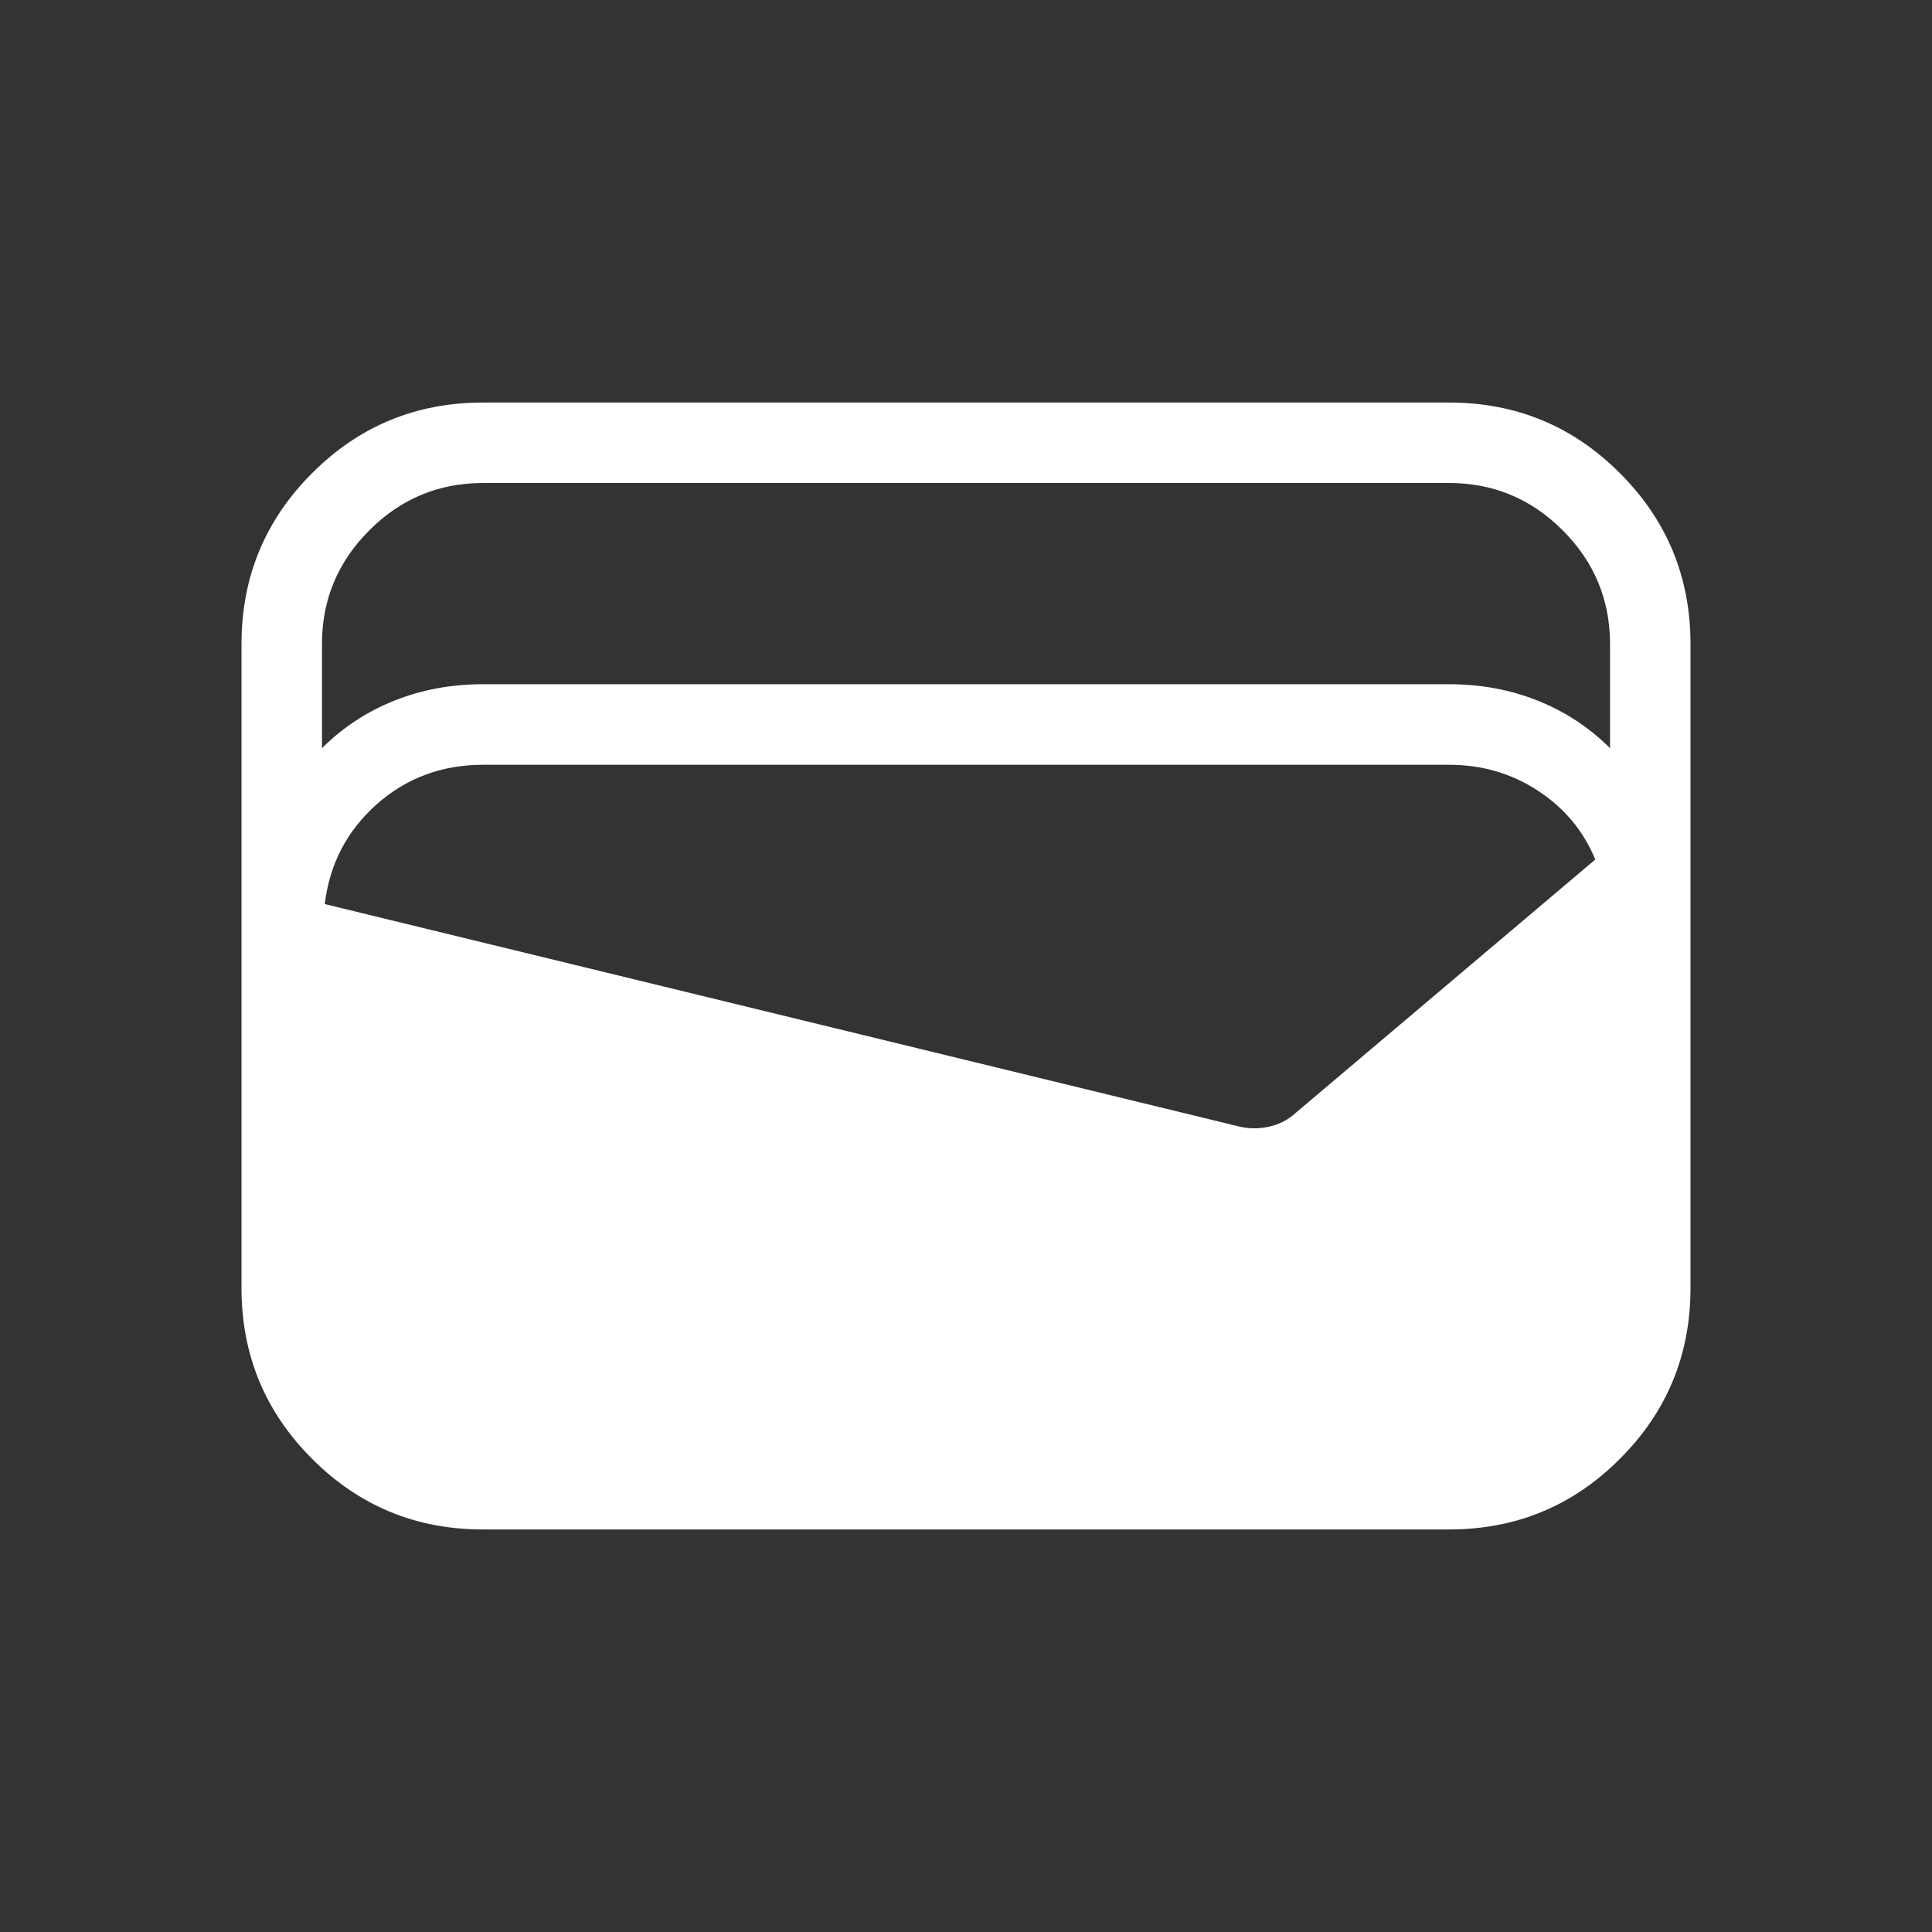
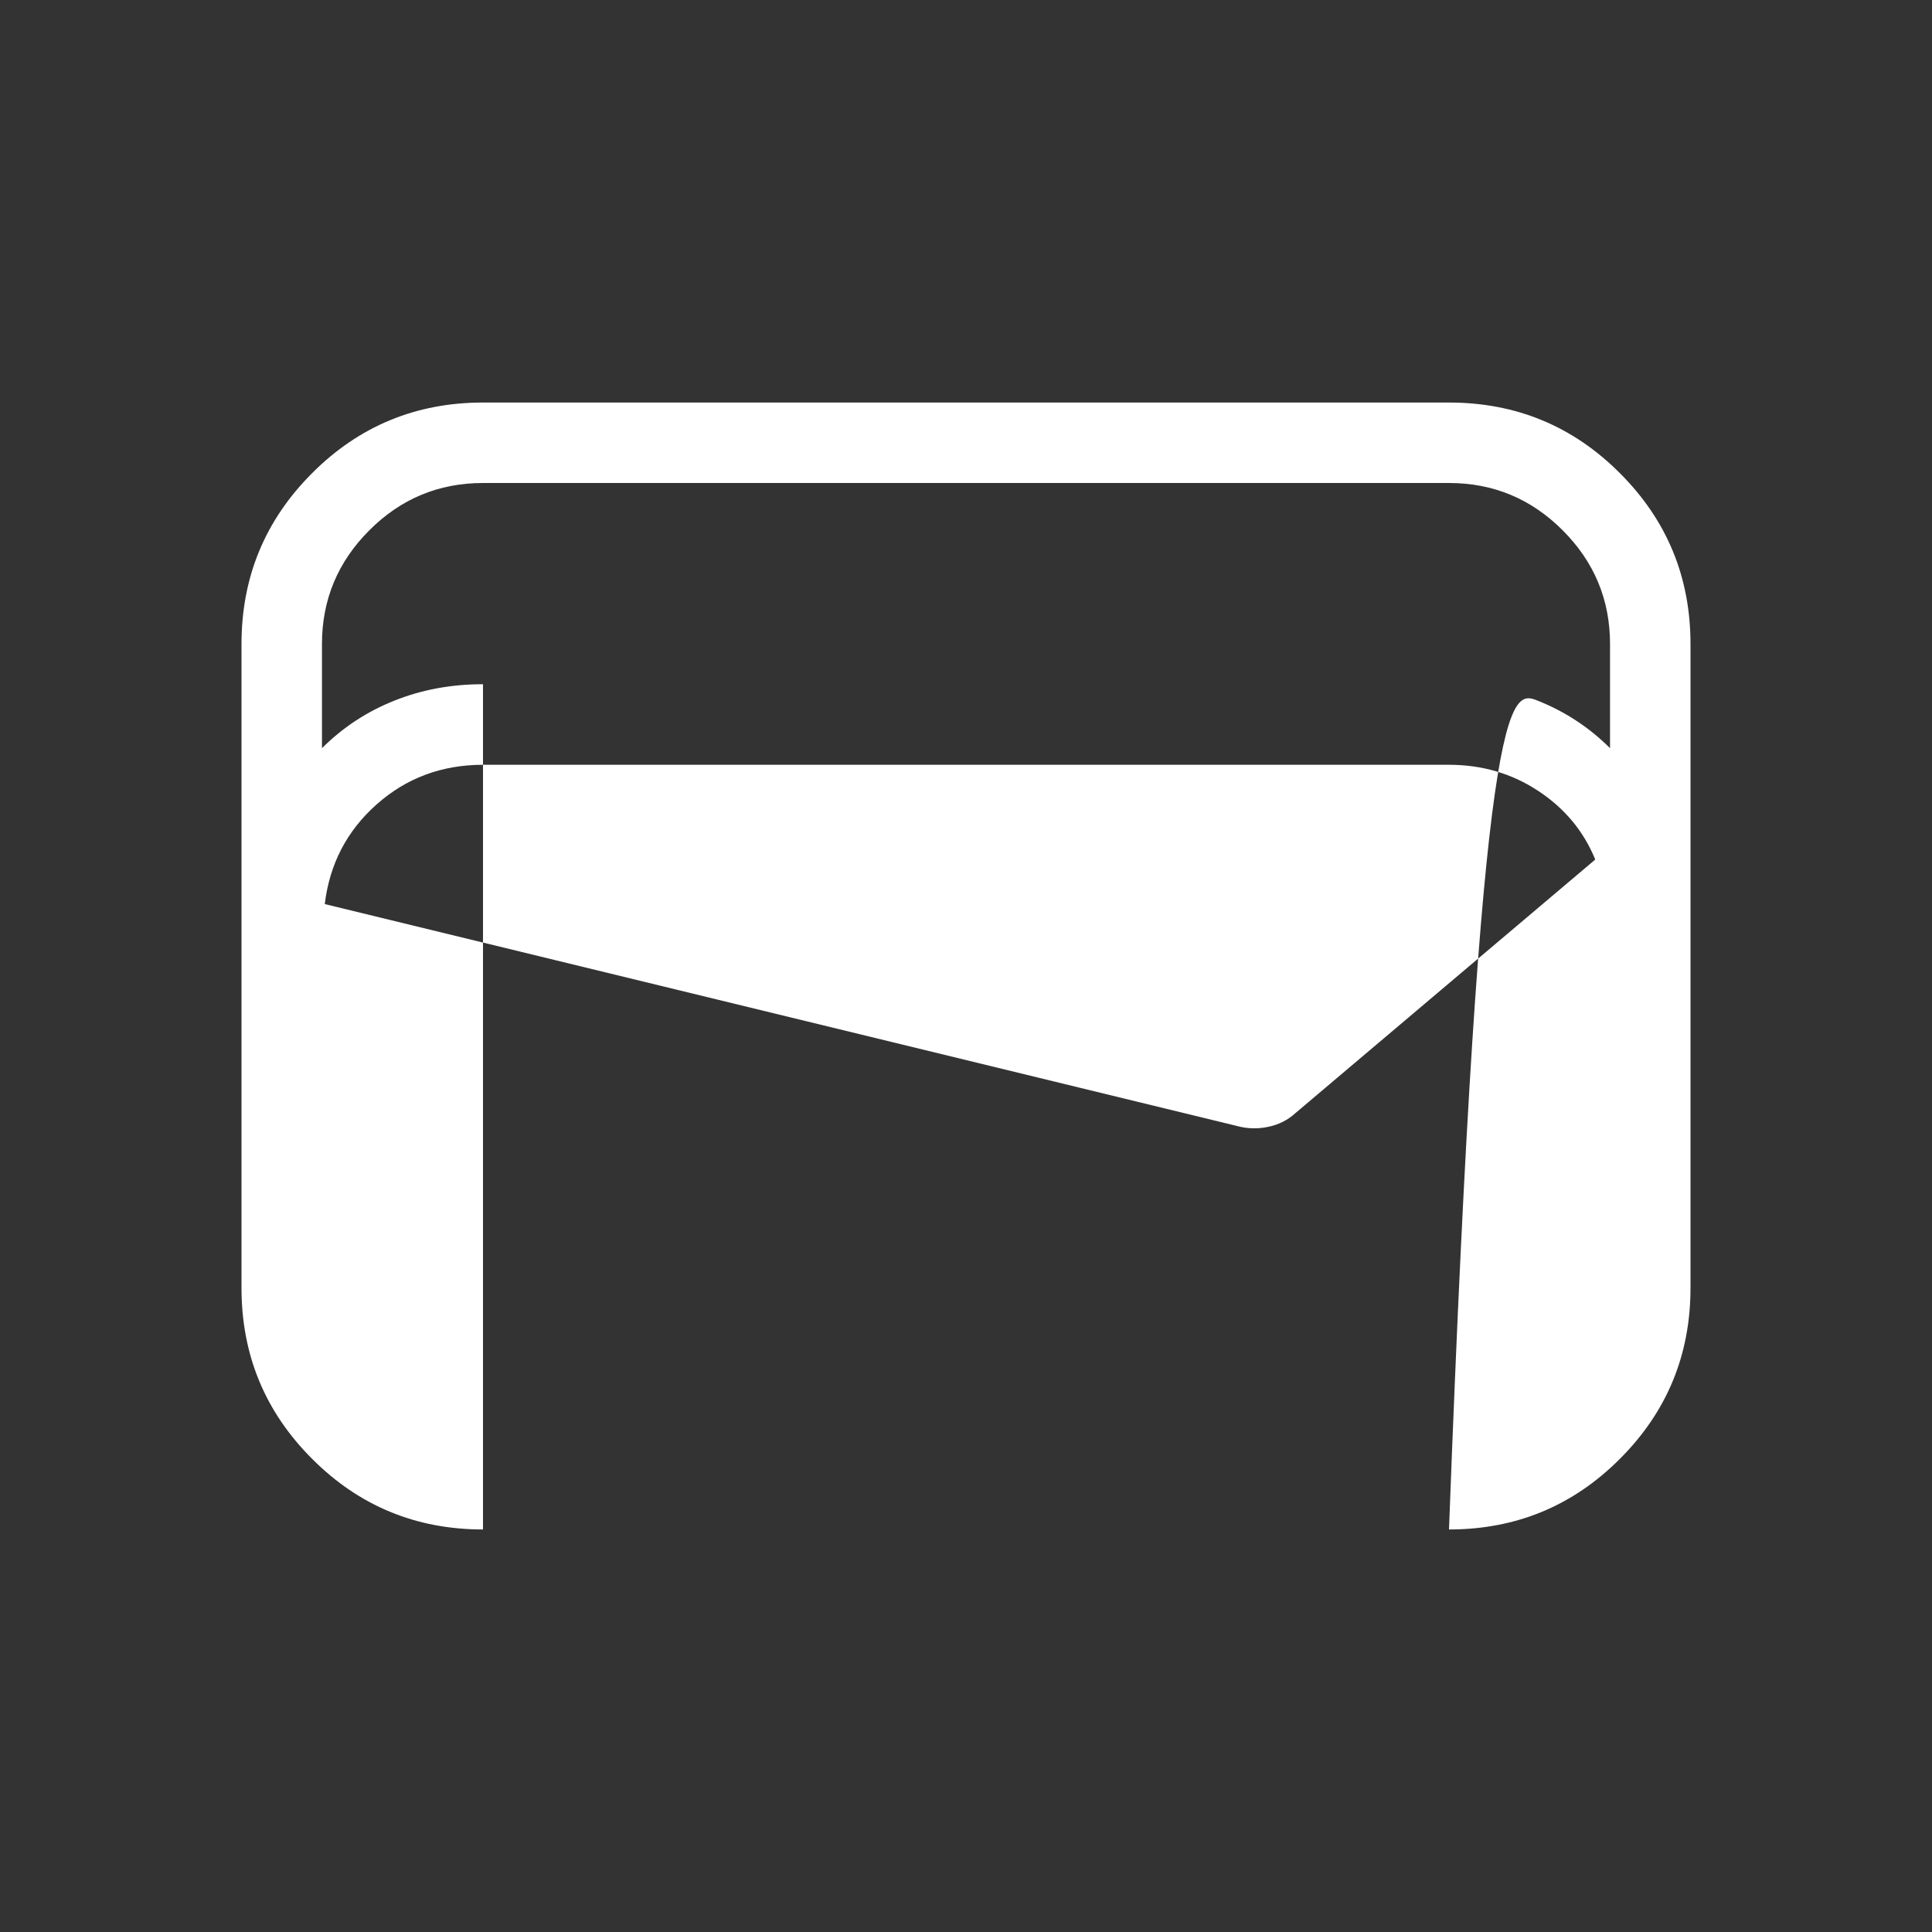
<svg xmlns="http://www.w3.org/2000/svg" viewBox="0 0 20 20" fill="none">
  <rect x="0" y="0" width="20" height="20" fill="#333333" stroke="none" />
-   <path d="M5 15.833C4.308 15.833 3.718 15.59 3.231 15.102C2.744 14.615 2.5 14.026 2.5 13.333V6.667C2.5 5.974 2.744 5.385 3.231 4.898C3.718 4.41 4.308 4.167 5 4.167H15C15.692 4.167 16.282 4.41 16.769 4.898C17.256 5.385 17.5 5.974 17.5 6.667V13.333C17.5 14.026 17.256 14.615 16.769 15.102C16.282 15.59 15.692 15.833 15 15.833H5ZM5 7.083H15C15.327 7.083 15.632 7.139 15.915 7.252C16.198 7.364 16.449 7.528 16.667 7.745V6.667C16.667 6.208 16.503 5.816 16.177 5.49C15.851 5.163 15.458 5 15 5H5C4.542 5 4.149 5.163 3.823 5.49C3.497 5.816 3.333 6.208 3.333 6.667V7.745C3.551 7.528 3.802 7.364 4.085 7.252C4.368 7.139 4.673 7.083 5 7.083ZM3.362 9.359L12.809 11.657C12.913 11.685 13.019 11.688 13.128 11.665C13.237 11.643 13.331 11.595 13.41 11.523L16.514 8.898C16.394 8.604 16.197 8.367 15.923 8.187C15.65 8.007 15.342 7.917 15 7.917H5C4.575 7.917 4.208 8.053 3.9 8.326C3.592 8.599 3.412 8.943 3.362 9.359Z" fill="white" />
+   <path d="M5 15.833C4.308 15.833 3.718 15.59 3.231 15.102C2.744 14.615 2.5 14.026 2.5 13.333V6.667C2.5 5.974 2.744 5.385 3.231 4.898C3.718 4.41 4.308 4.167 5 4.167H15C15.692 4.167 16.282 4.41 16.769 4.898C17.256 5.385 17.5 5.974 17.5 6.667V13.333C17.5 14.026 17.256 14.615 16.769 15.102C16.282 15.59 15.692 15.833 15 15.833H5ZH15C15.327 7.083 15.632 7.139 15.915 7.252C16.198 7.364 16.449 7.528 16.667 7.745V6.667C16.667 6.208 16.503 5.816 16.177 5.49C15.851 5.163 15.458 5 15 5H5C4.542 5 4.149 5.163 3.823 5.49C3.497 5.816 3.333 6.208 3.333 6.667V7.745C3.551 7.528 3.802 7.364 4.085 7.252C4.368 7.139 4.673 7.083 5 7.083ZM3.362 9.359L12.809 11.657C12.913 11.685 13.019 11.688 13.128 11.665C13.237 11.643 13.331 11.595 13.41 11.523L16.514 8.898C16.394 8.604 16.197 8.367 15.923 8.187C15.65 8.007 15.342 7.917 15 7.917H5C4.575 7.917 4.208 8.053 3.9 8.326C3.592 8.599 3.412 8.943 3.362 9.359Z" fill="white" />
</svg>